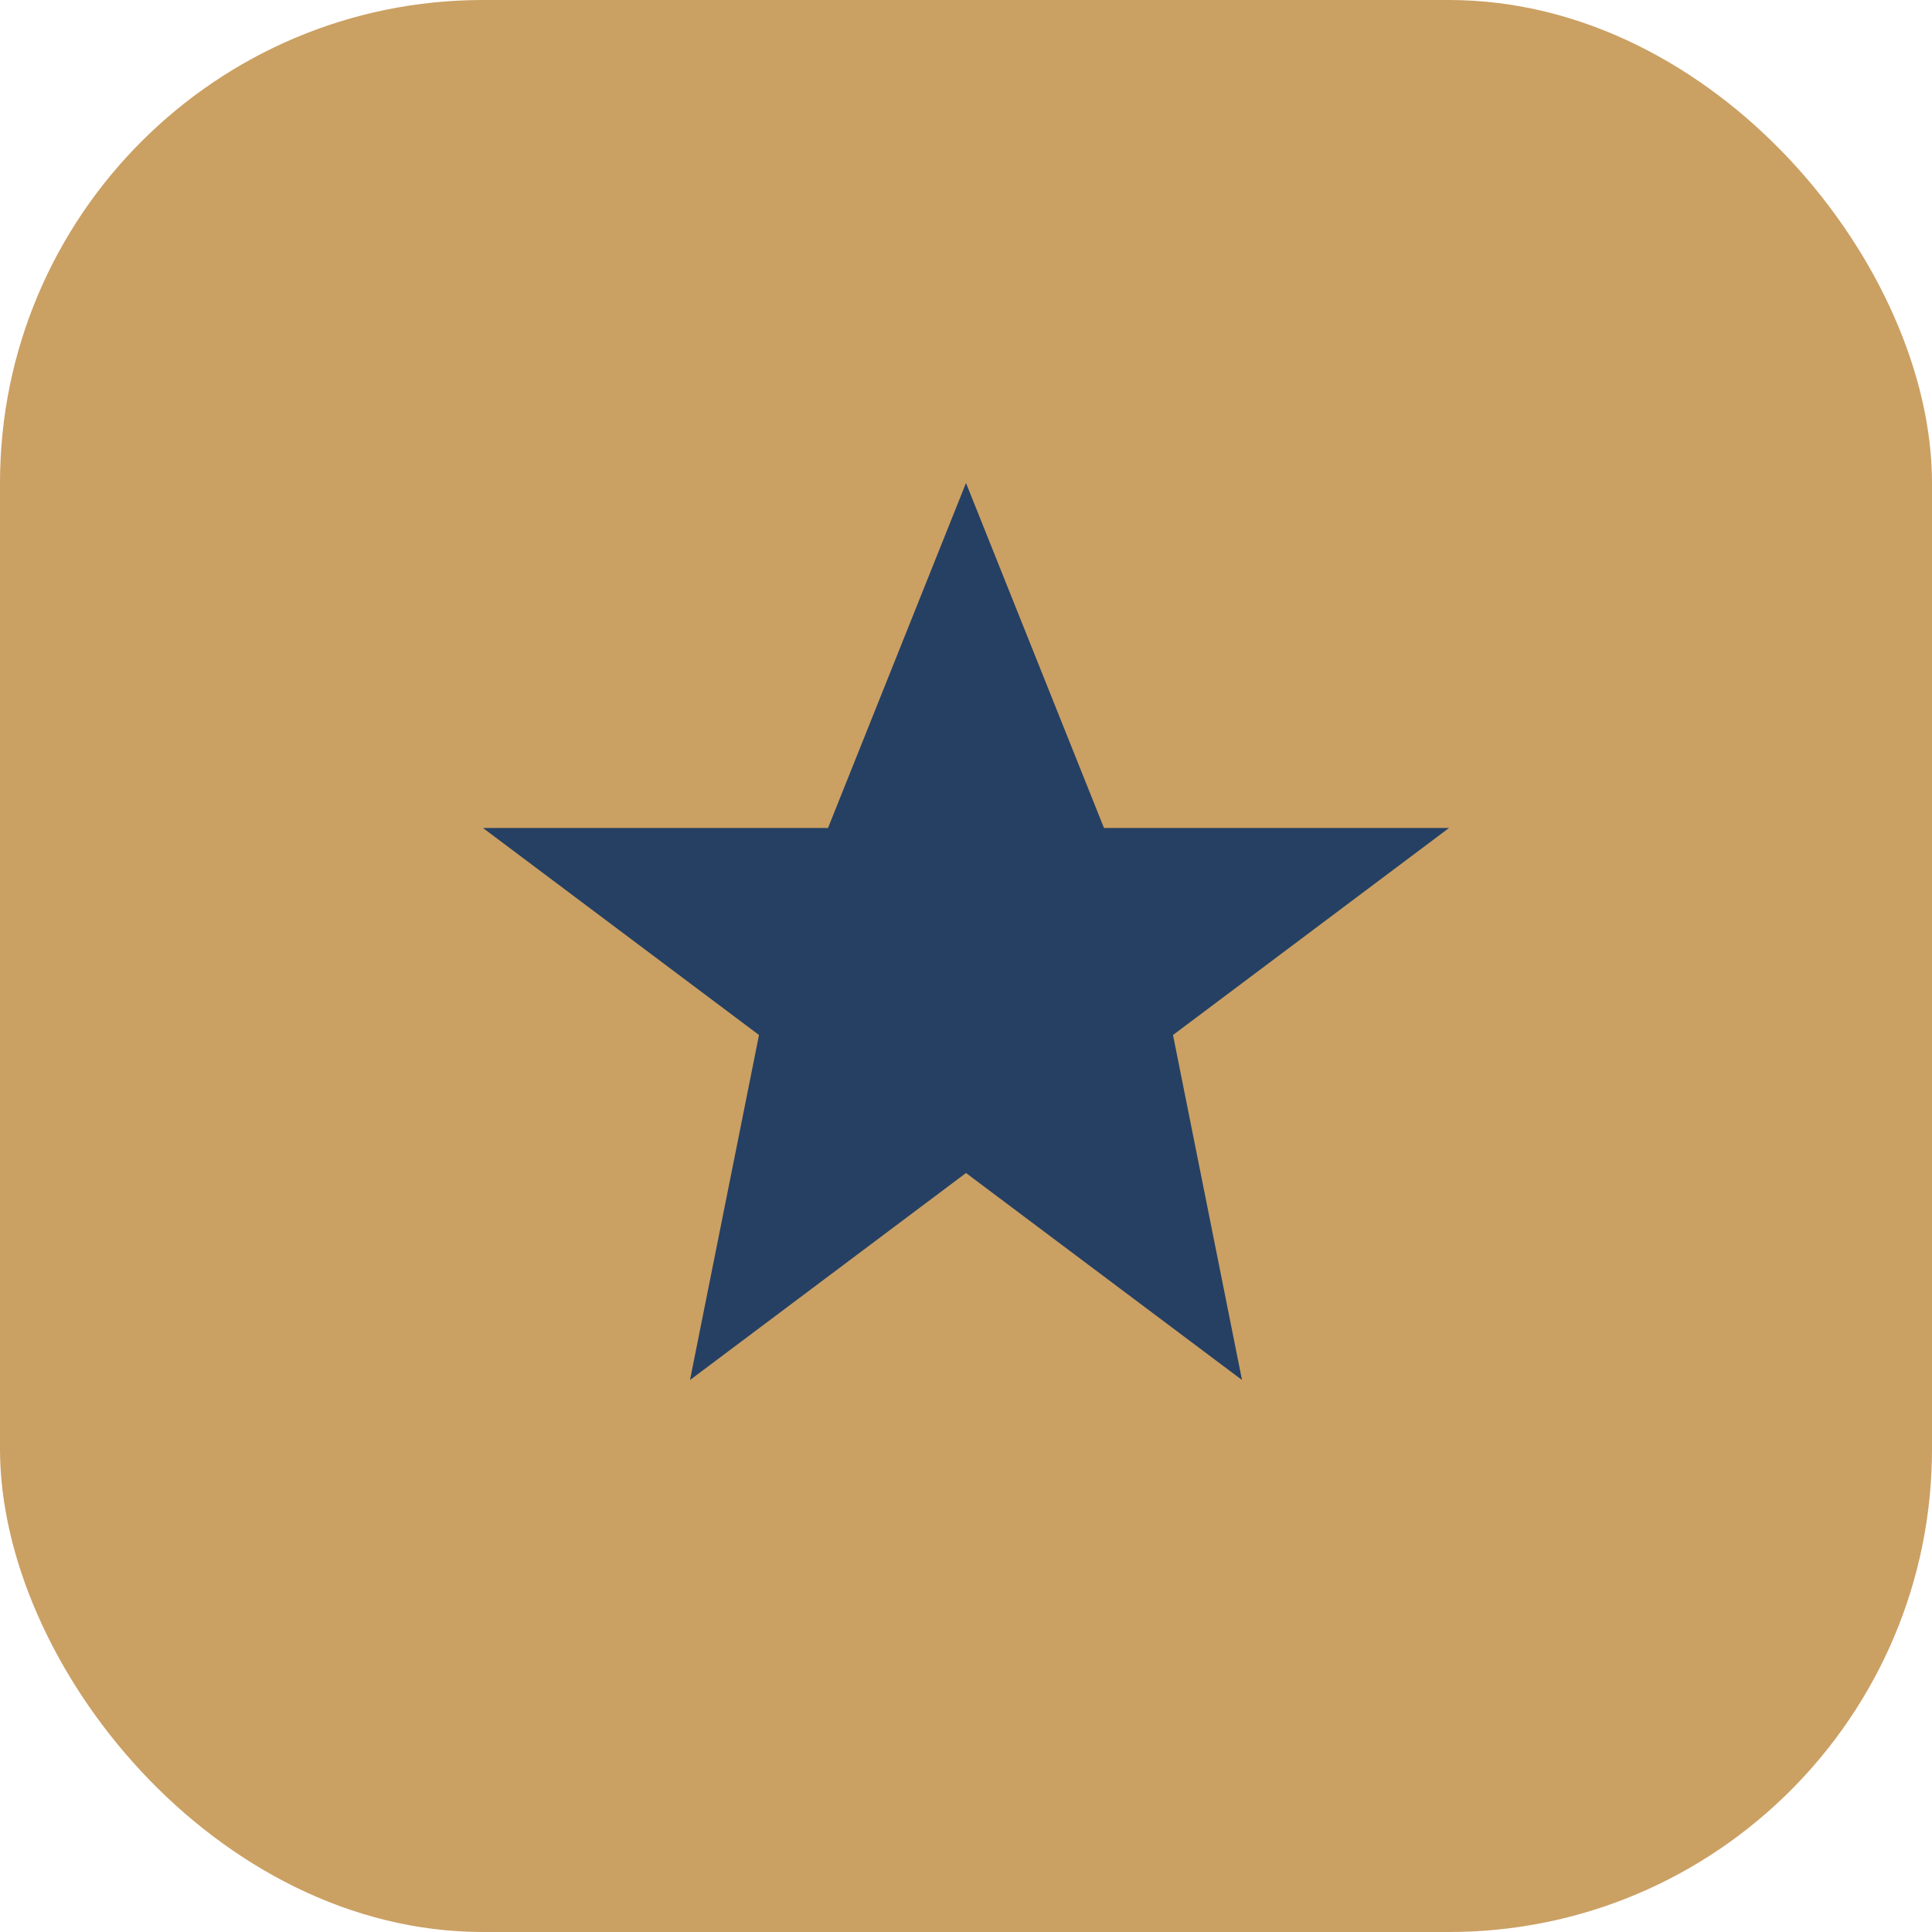
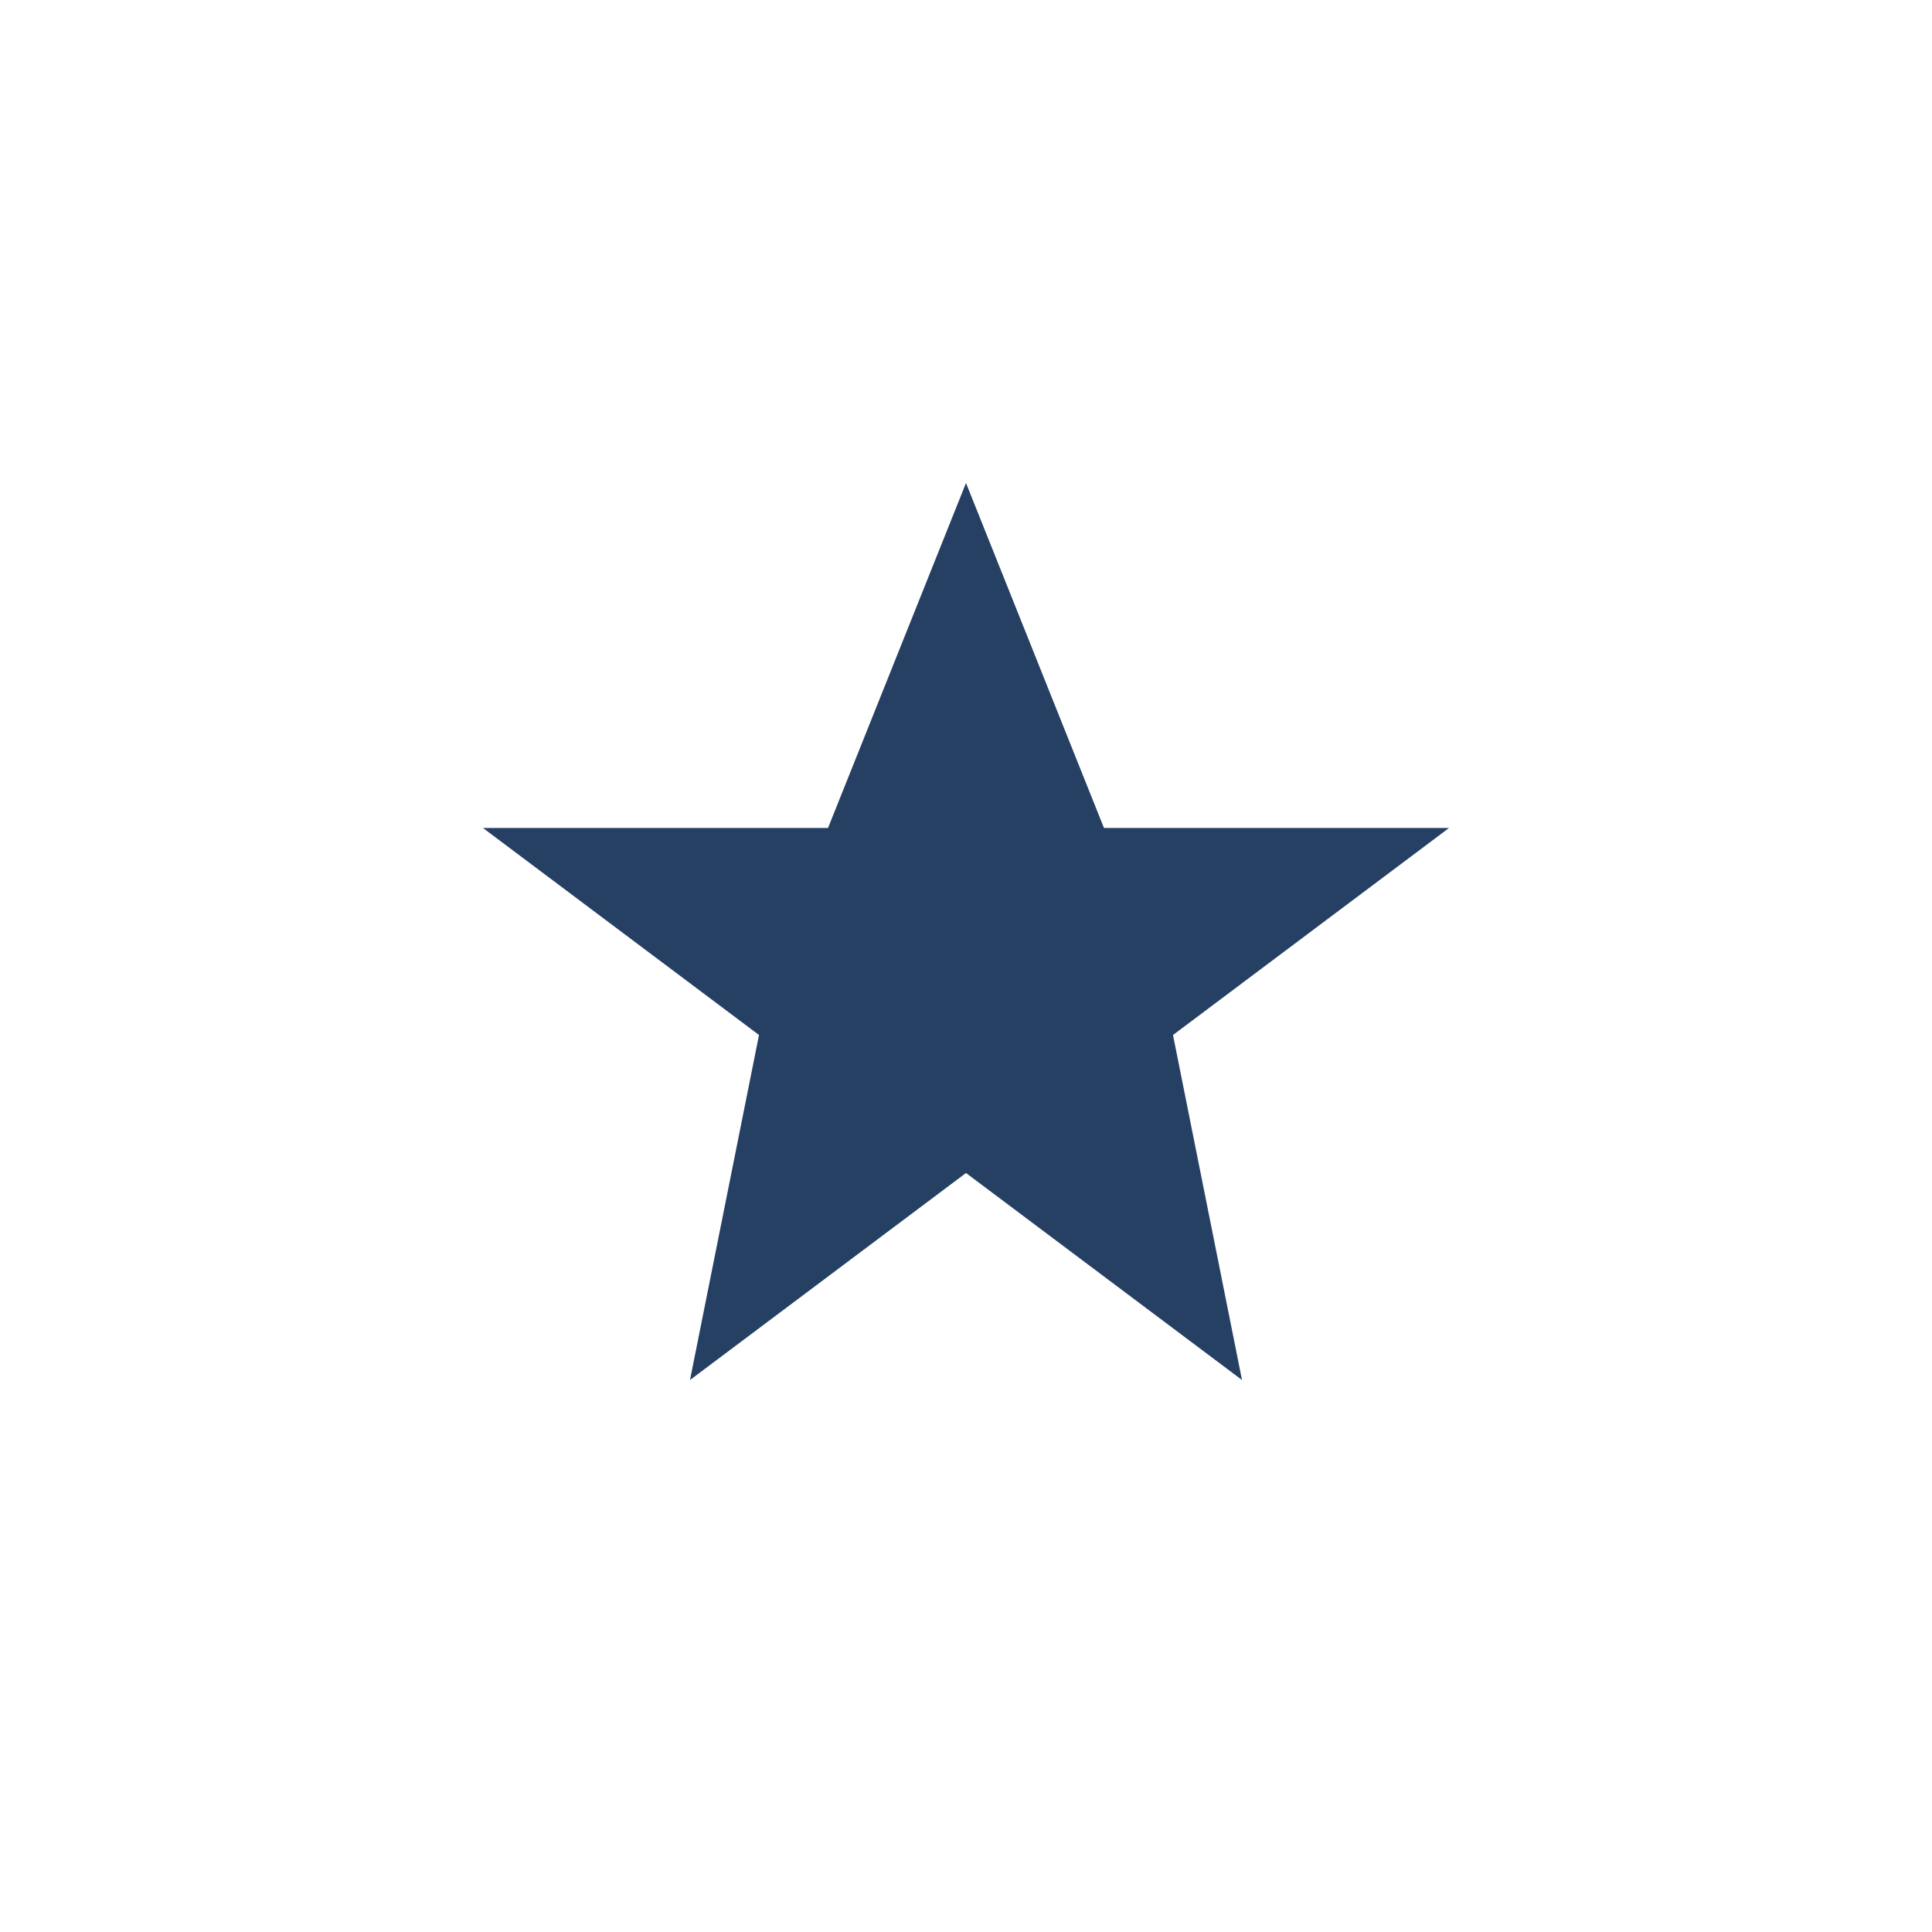
<svg xmlns="http://www.w3.org/2000/svg" width="28" height="28" viewBox="0 0 28 28">
-   <rect width="28" height="28" rx="7" fill="#CBA063" />
  <polygon points="14,7 16,12 21,12 17,15 18,20 14,17 10,20 11,15 7,12 12,12" fill="#254063" />
</svg>